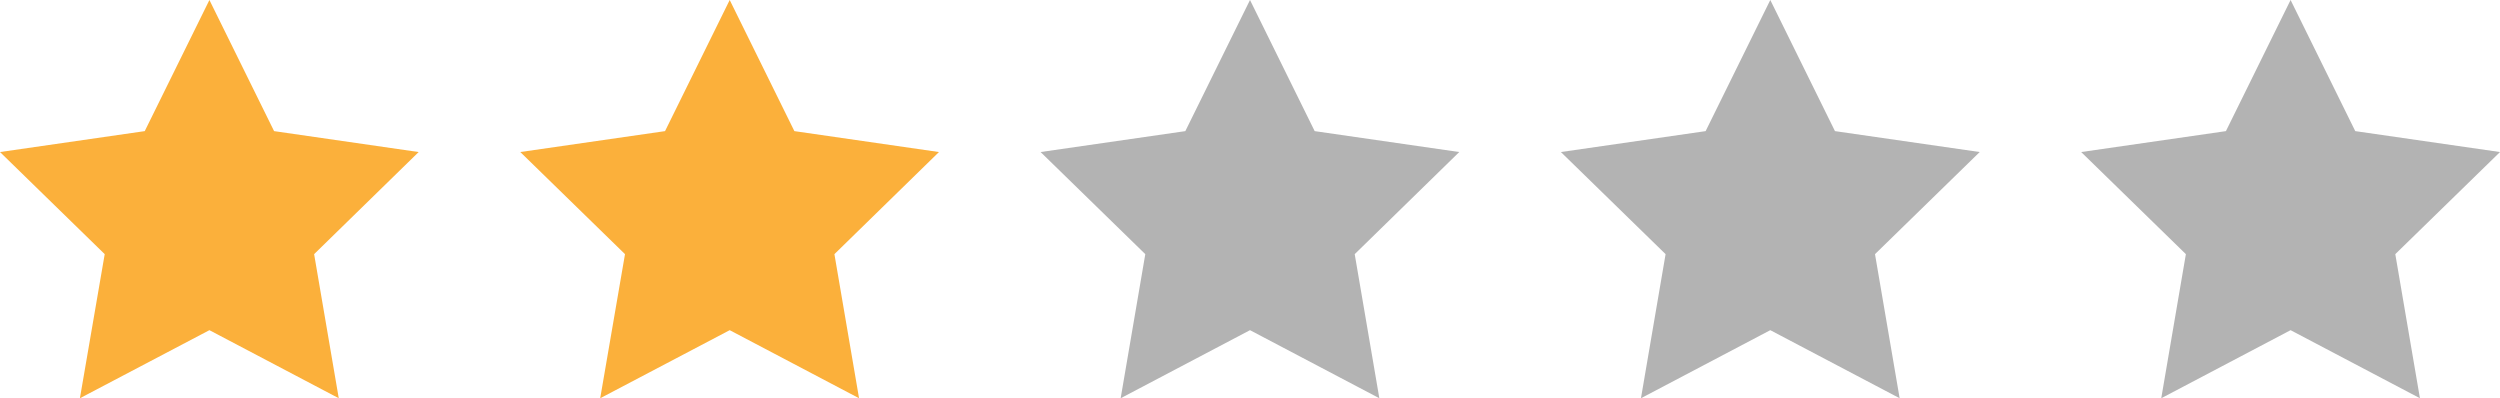
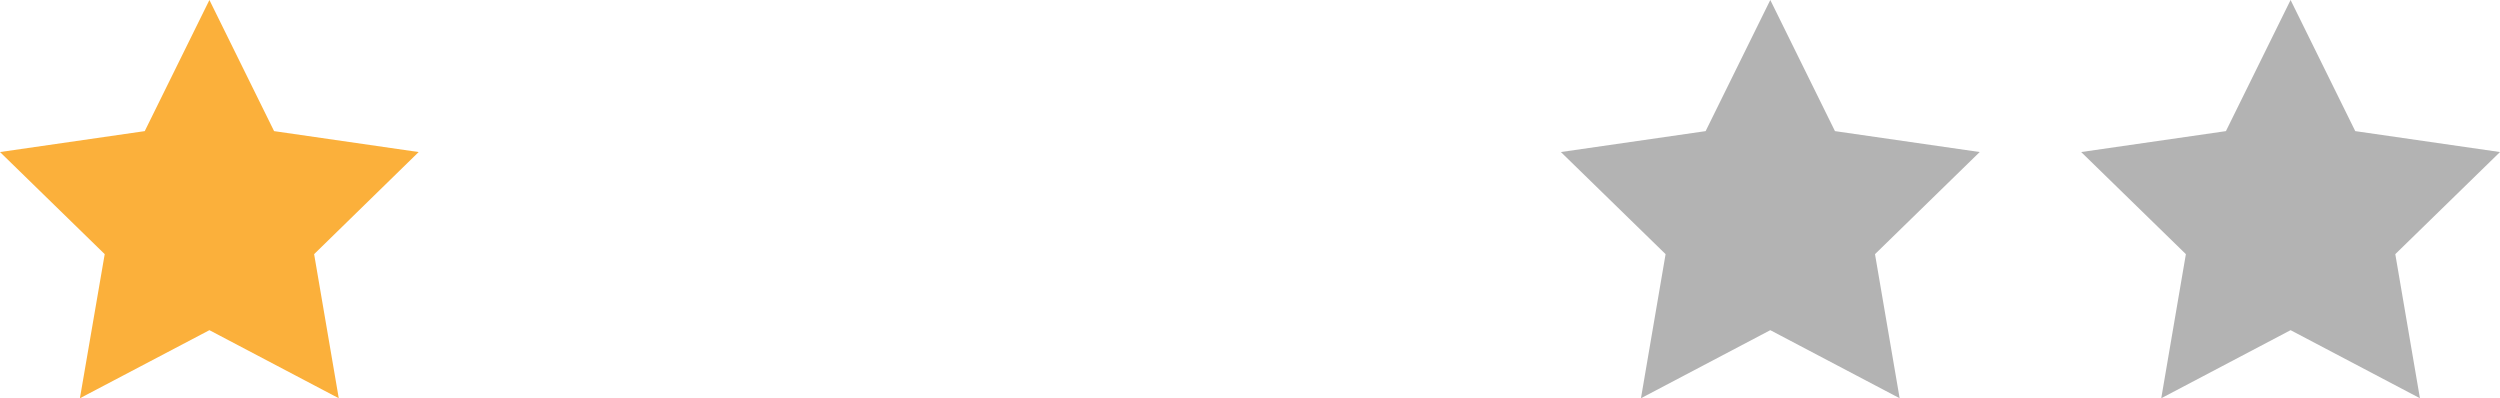
<svg xmlns="http://www.w3.org/2000/svg" viewBox="0 0 154.24 24.57">
  <defs>
    <style>.cls-1{fill:#fbb03b;}.cls-2{fill:#b3b3b3;}</style>
  </defs>
  <g id="Layer_2" data-name="Layer 2">
    <g id="DESKTOP">
      <g id="Content">
        <polygon class="cls-1" points="12.92 0 16.91 8.09 25.83 9.38 19.38 15.68 20.9 24.57 12.92 20.37 4.93 24.57 6.46 15.68 0 9.38 8.93 8.09 12.92 0" />
-         <polygon class="cls-1" points="45.02 0 49.01 8.09 57.93 9.38 51.48 15.68 53 24.57 45.02 20.37 37.03 24.57 38.56 15.68 32.1 9.38 41.03 8.09 45.02 0" />
-         <polygon class="cls-2" points="77.12 0 81.11 8.09 90.03 9.38 83.58 15.68 85.1 24.57 77.12 20.37 69.14 24.57 70.66 15.68 64.2 9.38 73.13 8.09 77.12 0" />
        <polygon class="cls-2" points="109.22 0 113.21 8.09 122.14 9.38 115.68 15.68 117.2 24.57 109.22 20.37 101.24 24.57 102.76 15.68 96.3 9.38 105.23 8.09 109.22 0" />
        <polygon class="cls-2" points="141.32 0 145.31 8.09 154.24 9.38 147.78 15.68 149.3 24.57 141.32 20.37 133.34 24.57 134.86 15.68 128.4 9.38 137.33 8.09 141.32 0" />
      </g>
    </g>
  </g>
</svg>